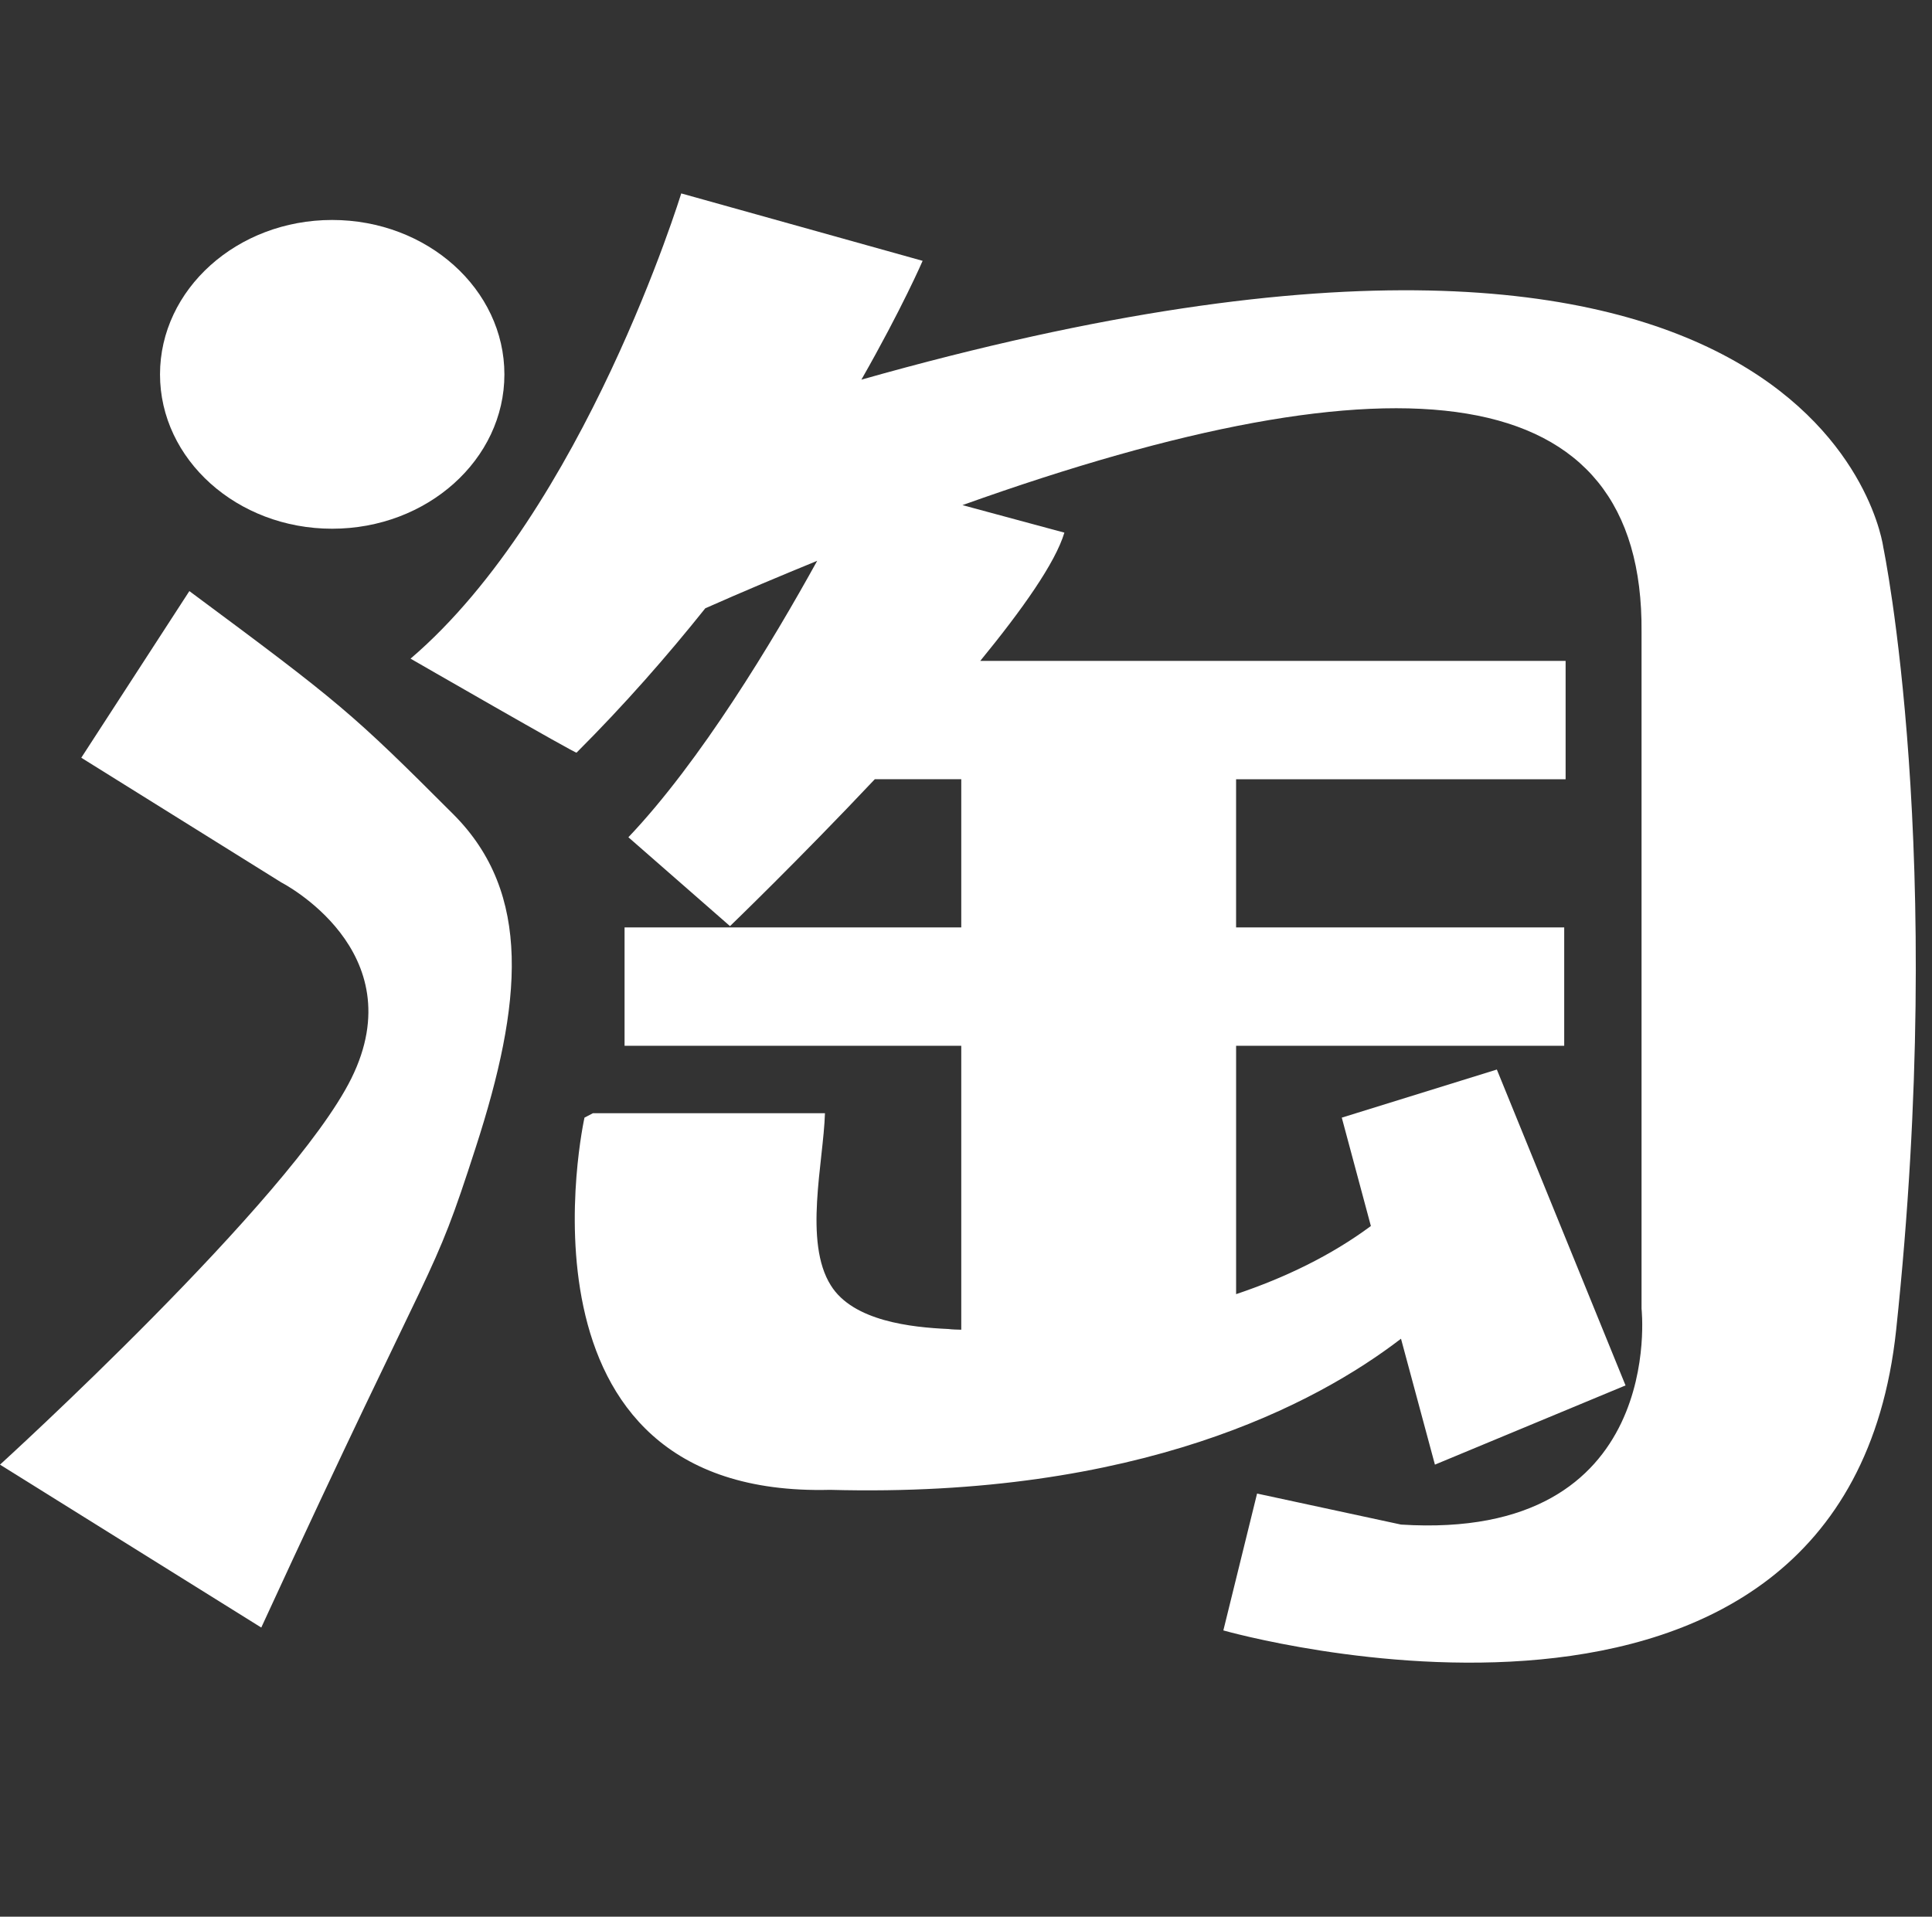
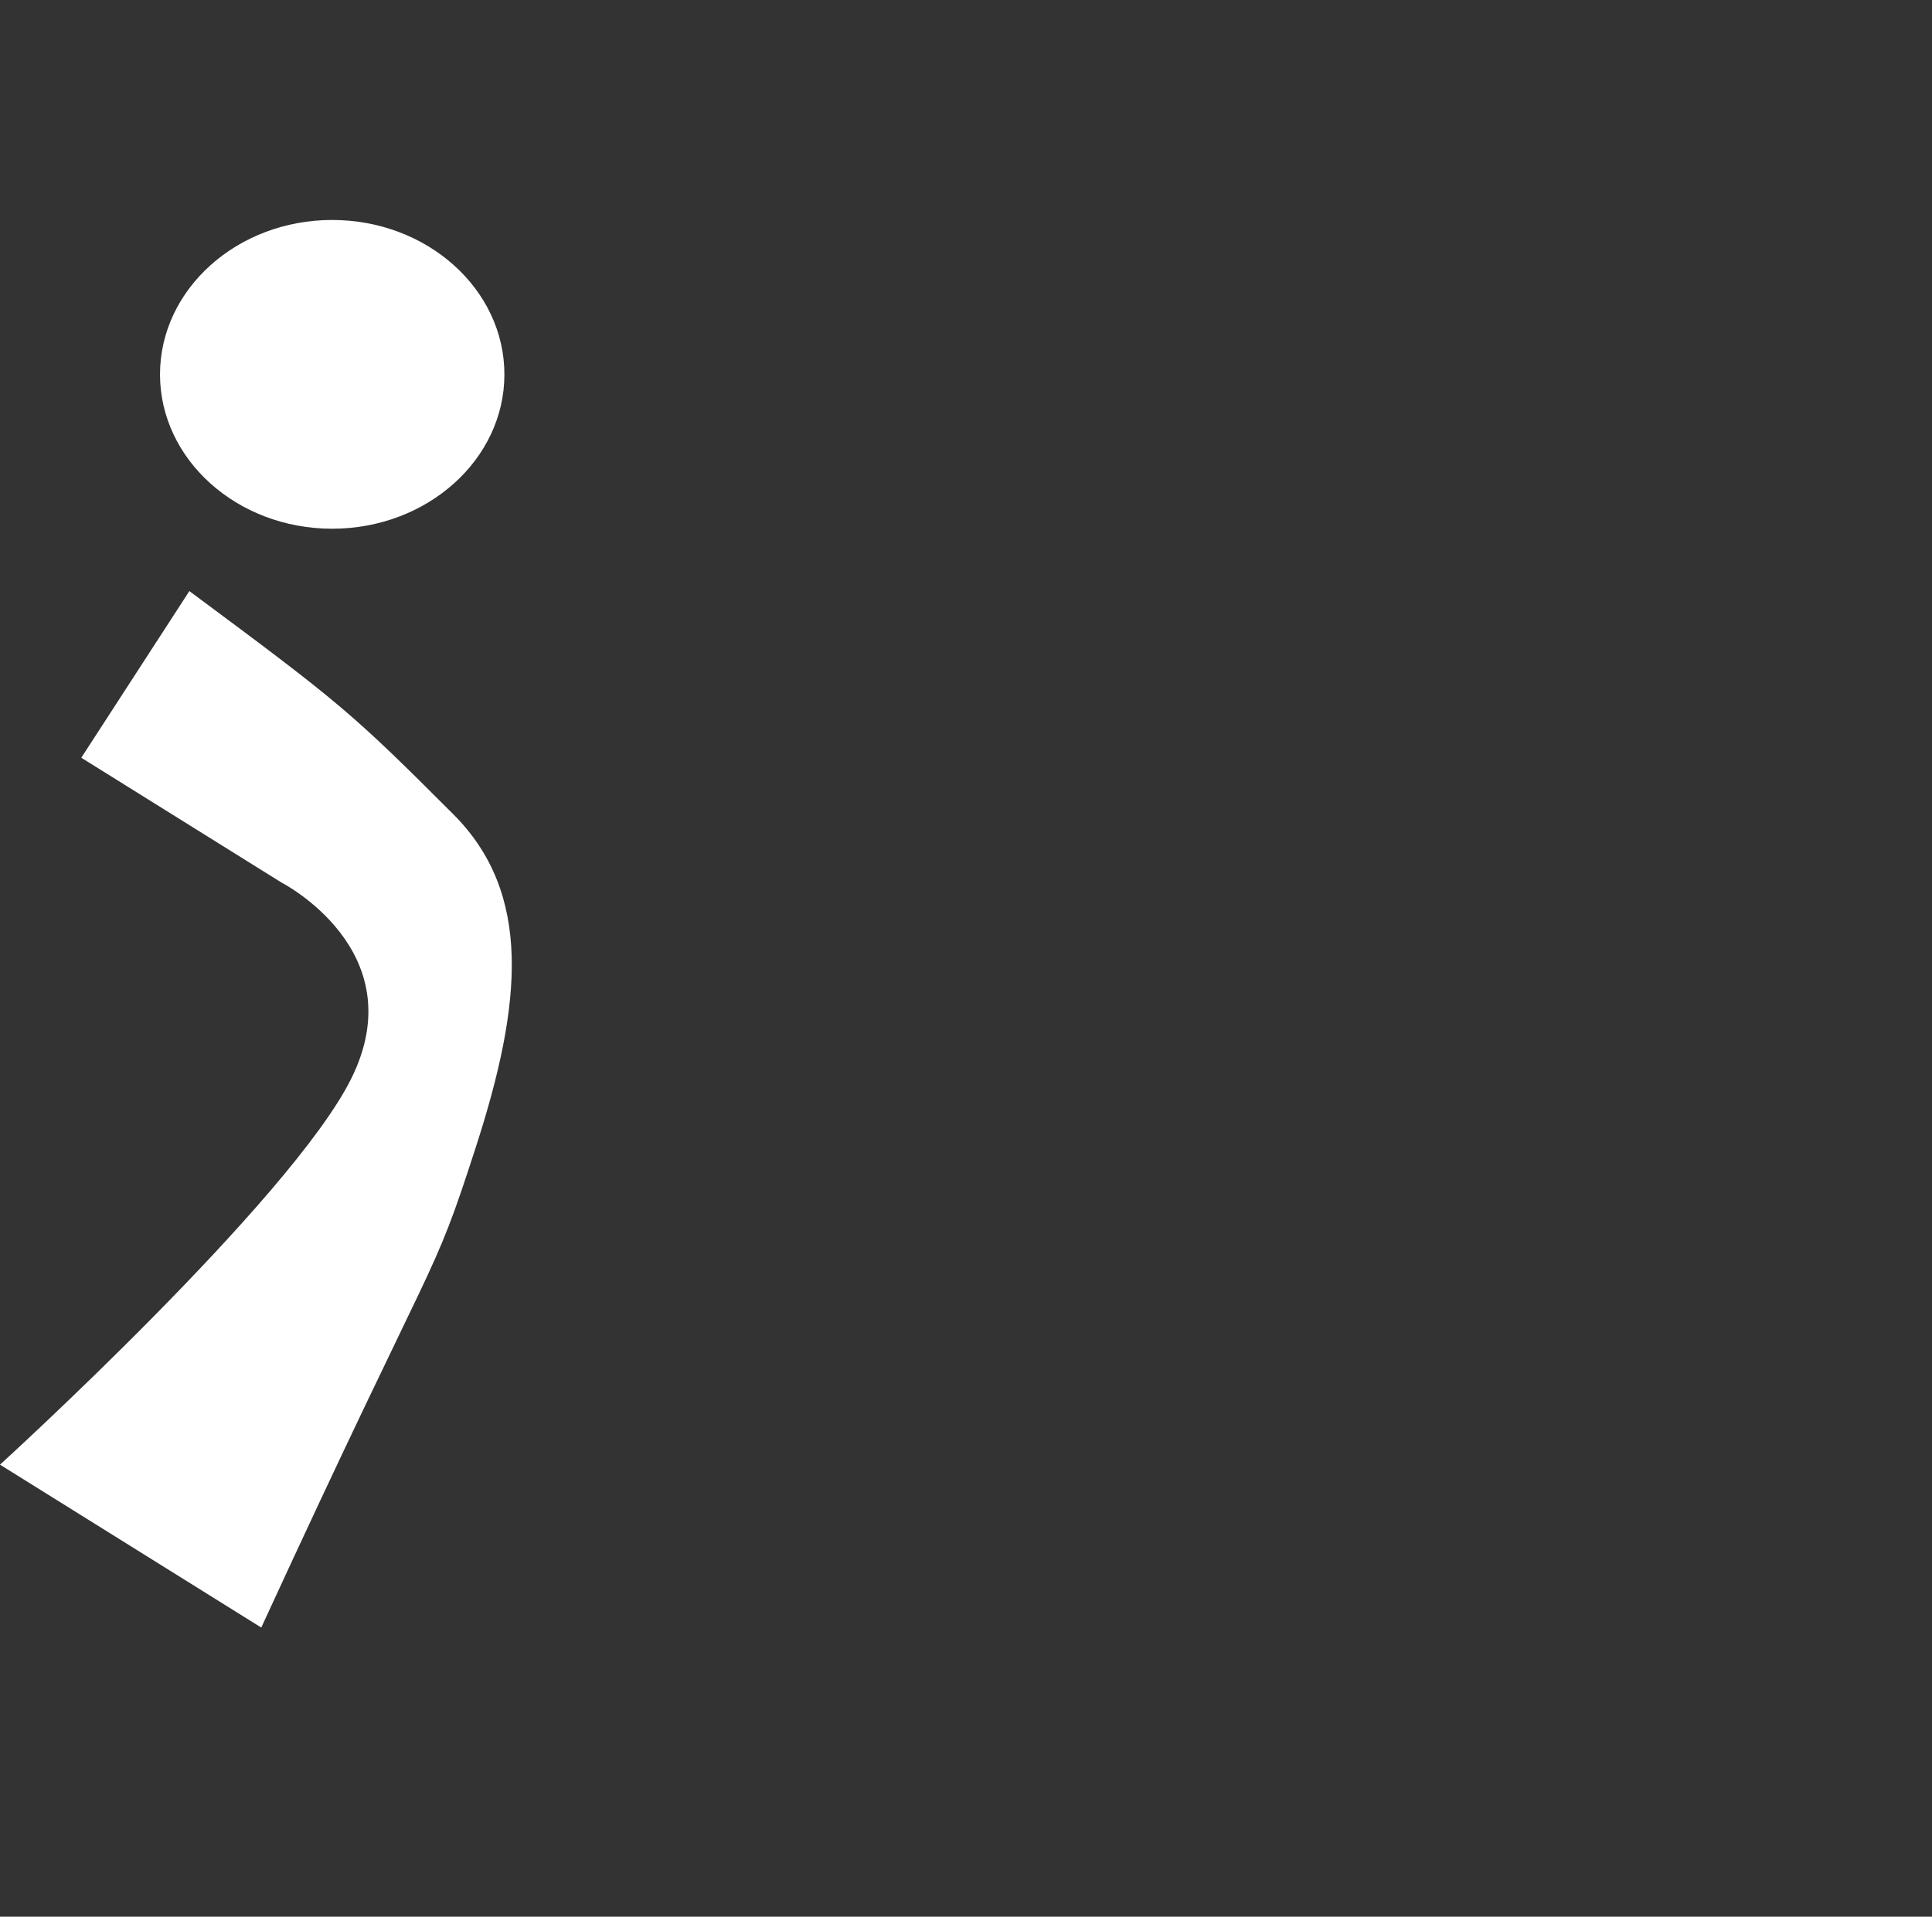
<svg xmlns="http://www.w3.org/2000/svg" t="1602487055133" class="icon" viewBox="0 0 1032 1024" version="1.1" p-id="955" width="32.25" height="32">
  <rect x="0" y="0" width="1032" height="1024" fill="#333333" stroke="none" />
  <defs>
    <style type="text/css" />
  </defs>
  <path d="M177.41 282.47c50.86 0 92.02-37.03 92.02-82.44 0-45.44-41.16-82.51-92.02-82.51-50.78 0-91.94 37.08-91.94 82.51 0 45.42 41.16 82.44 91.94 82.44z m-76.26 33.32l-57.73 89.03 106.88 66.64s71.18 36.38 37.38 104.68C155.64 640.83 0 782.49 0 782.49l139.56 87.03c96.36-209.32 90.33-181.43 114.6-256.63 24.88-76.87 30.18-135.5-11.87-177.72-54.45-54.49-60.48-59.53-141.14-119.38z m0 0" fill="#ffffff" p-id="956" />
-   <path d="M1005.98 292.39s-29.94-235.64-545.86-89.56c21.87-38.35 32.71-63.48 32.71-63.48l-128.94-36.02S311.94 272.74 219.3 351.88c0 0 89.63 51.65 88.68 50.21 25.65-25.62 48.55-51.81 68.76-77.11 20.48-9.08 40.4-17.42 59.77-25.36-23.72 42.99-62.3 107.14-100.85 147.68l54.28 47.48s36.87-35.54 77.35-78.48h46.18v79.17H333.62v63.23h179.85v151.7c-2.31-0.08-4.67-0.08-6.87-0.38-19.78-0.88-50.86-4.19-62.76-23.23-14.67-23.19-3.99-65.8-3.18-92.06H316.72l-4.51 2.36S267 800.46 443.37 795.95c164.96 4.45 259.62-45.9 304.99-80.74l18.12 67.27 101.82-42.32-68.74-168.76-82.83 25.7 15.54 57.9c-21.27 15.76-45.83 27.61-71.99 36.4V558.71h175.26v-63.23H660.27v-79.17h176.02v-63.22H523.61c22.47-27.46 40.16-52.46 44.94-68.53l-54.45-14.7c233.7-83.6 363.94-69.35 362.75 67.85v361.46s13.89 124.37-128.48 115.33l-76.89-16.57-18.01 73.12s332.16 94.82 359.38-160.49c27.12-255.38-6.87-418.17-6.87-418.17z m0 0" fill="#ffffff" p-id="957" />
</svg>